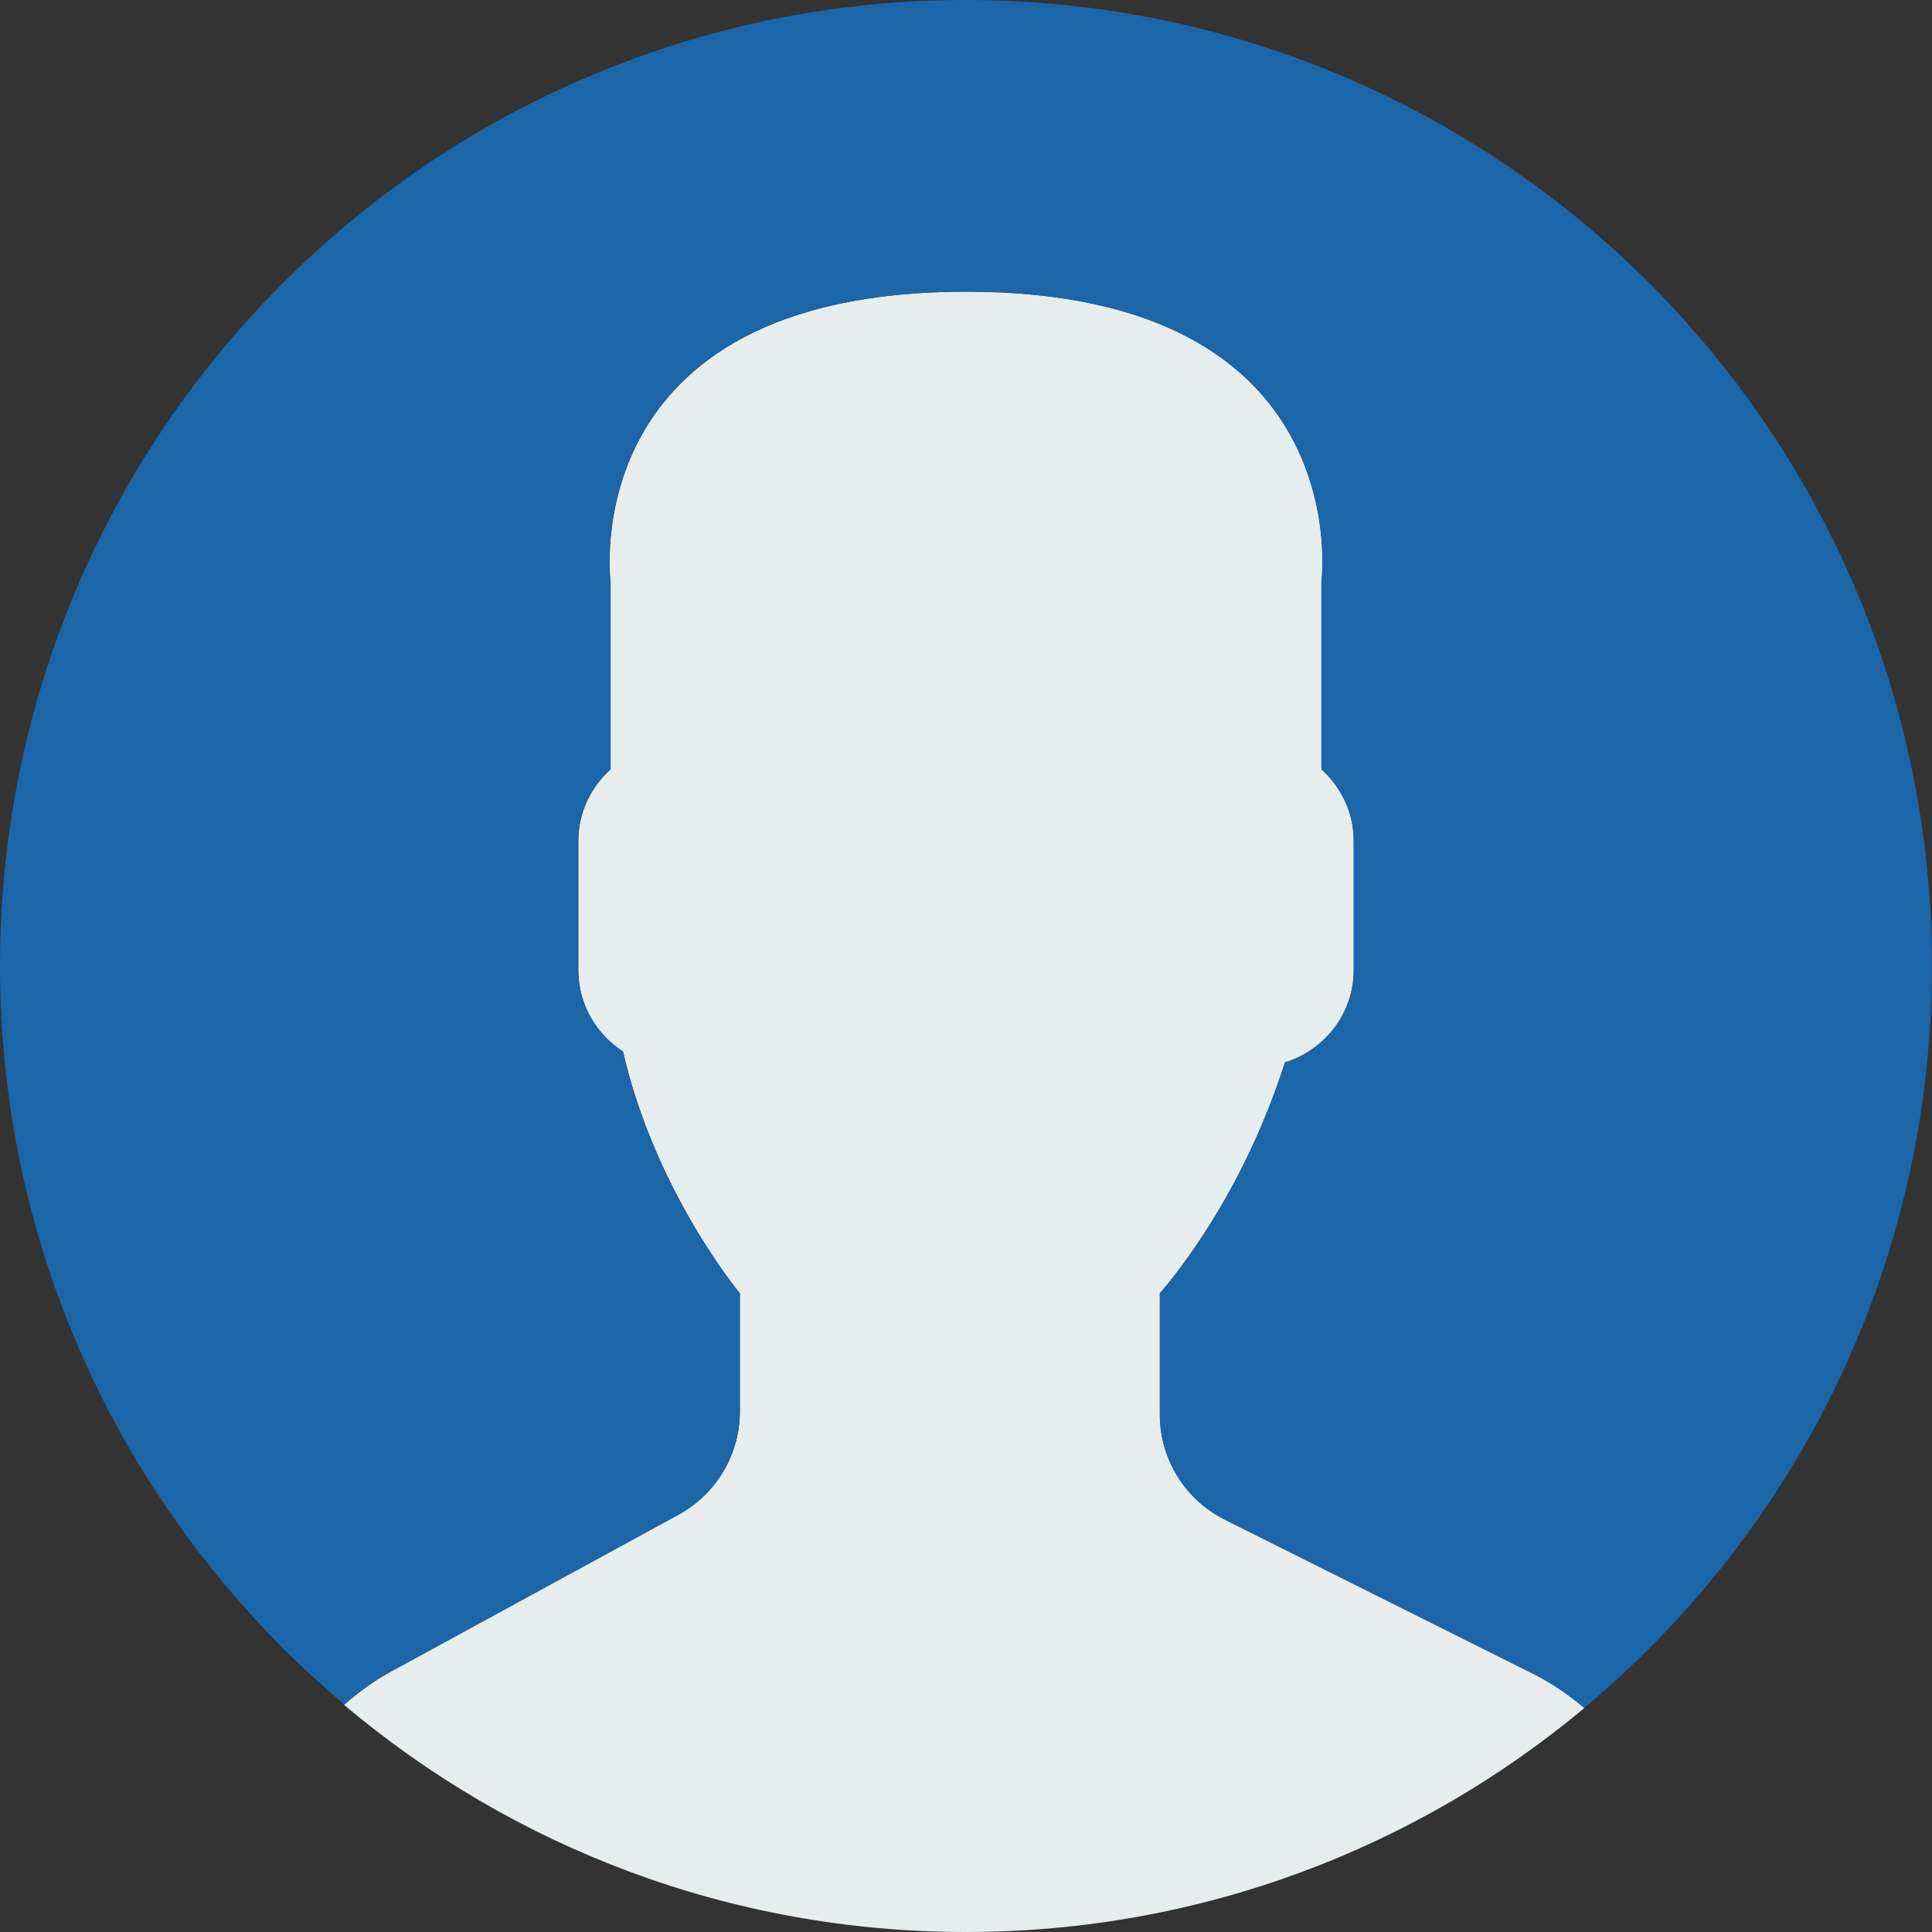
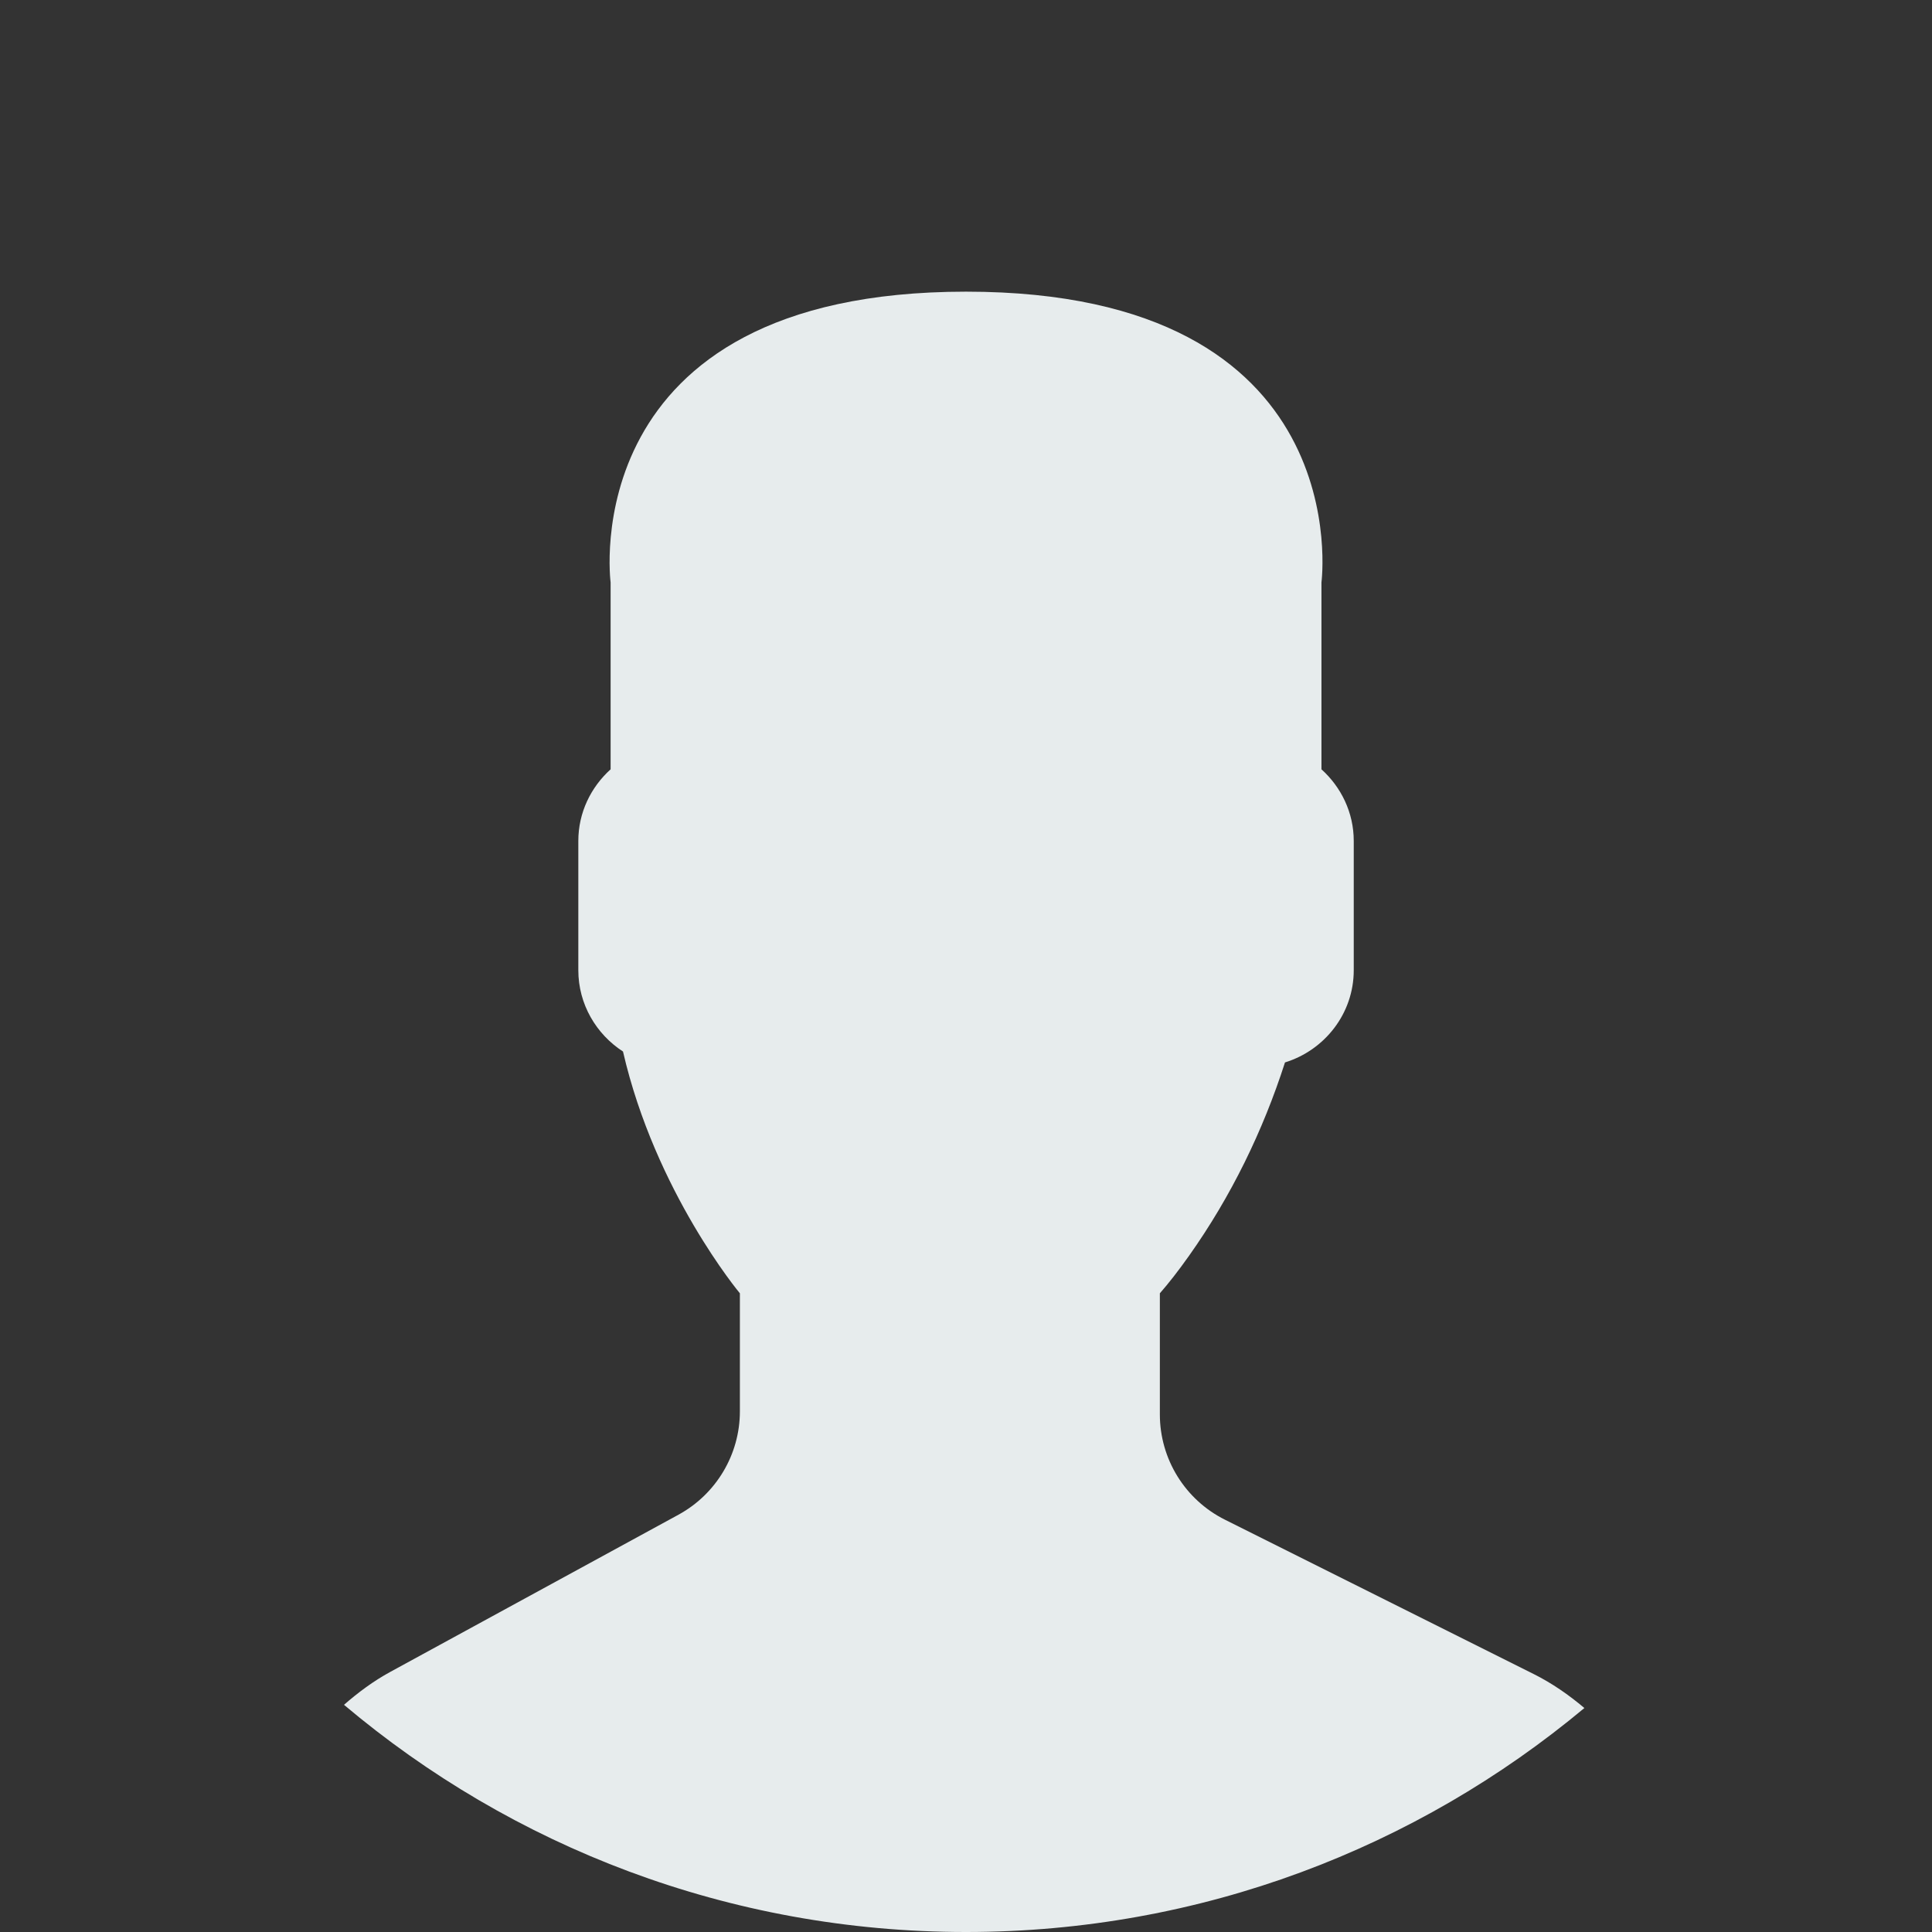
<svg xmlns="http://www.w3.org/2000/svg" width="56" height="56" viewBox="0 0 56 56" fill="none">
  <rect x="0" y="0" width="56" height="56" fill="#333333" stroke="none" />
  <g clip-path="url(#clip0_26_757)">
    <path d="M19.667 43.904L11.312 48.461C10.822 48.728 10.381 49.057 9.971 49.415C14.842 53.522 21.13 56 28 56C34.819 56 41.067 53.559 45.924 49.508C45.476 49.13 44.99 48.79 44.451 48.521L35.505 44.049C34.349 43.471 33.619 42.289 33.619 40.997V37.487C33.87 37.201 34.158 36.833 34.465 36.399C35.685 34.677 36.607 32.782 37.246 30.795C38.394 30.441 39.239 29.381 39.239 28.122V24.375C39.239 23.551 38.873 22.814 38.303 22.299V16.882C38.303 16.882 39.416 8.454 28.001 8.454C16.587 8.454 17.699 16.882 17.699 16.882V22.299C17.129 22.814 16.763 23.551 16.763 24.375V28.122C16.763 29.108 17.282 29.977 18.058 30.479C18.995 34.554 21.446 37.487 21.446 37.487V40.911C21.445 42.157 20.762 43.306 19.667 43.904Z" fill="#E7ECED" />
-     <path d="M28.479 0.004C13.017 -0.26 0.268 12.06 0.004 27.521C-0.146 36.288 3.761 44.167 9.983 49.407C10.389 49.052 10.826 48.726 11.311 48.462L19.666 43.905C20.761 43.307 21.444 42.158 21.444 40.91V37.486C21.444 37.486 18.991 34.553 18.056 30.478C17.281 29.976 16.761 29.108 16.761 28.12V24.374C16.761 23.549 17.128 22.813 17.697 22.297V16.881C17.697 16.881 16.584 8.453 27.999 8.453C39.413 8.453 38.301 16.881 38.301 16.881V22.297C38.871 22.813 39.237 23.549 39.237 24.374V28.12C39.237 29.38 38.392 30.44 37.244 30.794C36.605 32.781 35.682 34.676 34.463 36.398C34.156 36.832 33.868 37.2 33.617 37.486V40.996C33.617 42.288 34.347 43.471 35.503 44.048L44.449 48.52C44.986 48.789 45.471 49.128 45.918 49.505C51.951 44.474 55.849 36.95 55.994 28.479C56.26 13.017 43.941 0.268 28.479 0.004Z" fill="#1B65A9" />
  </g>
  <defs>
    <clipPath id="clip0_26_757">
      <rect width="56" height="56" fill="white" />
    </clipPath>
  </defs>
</svg>